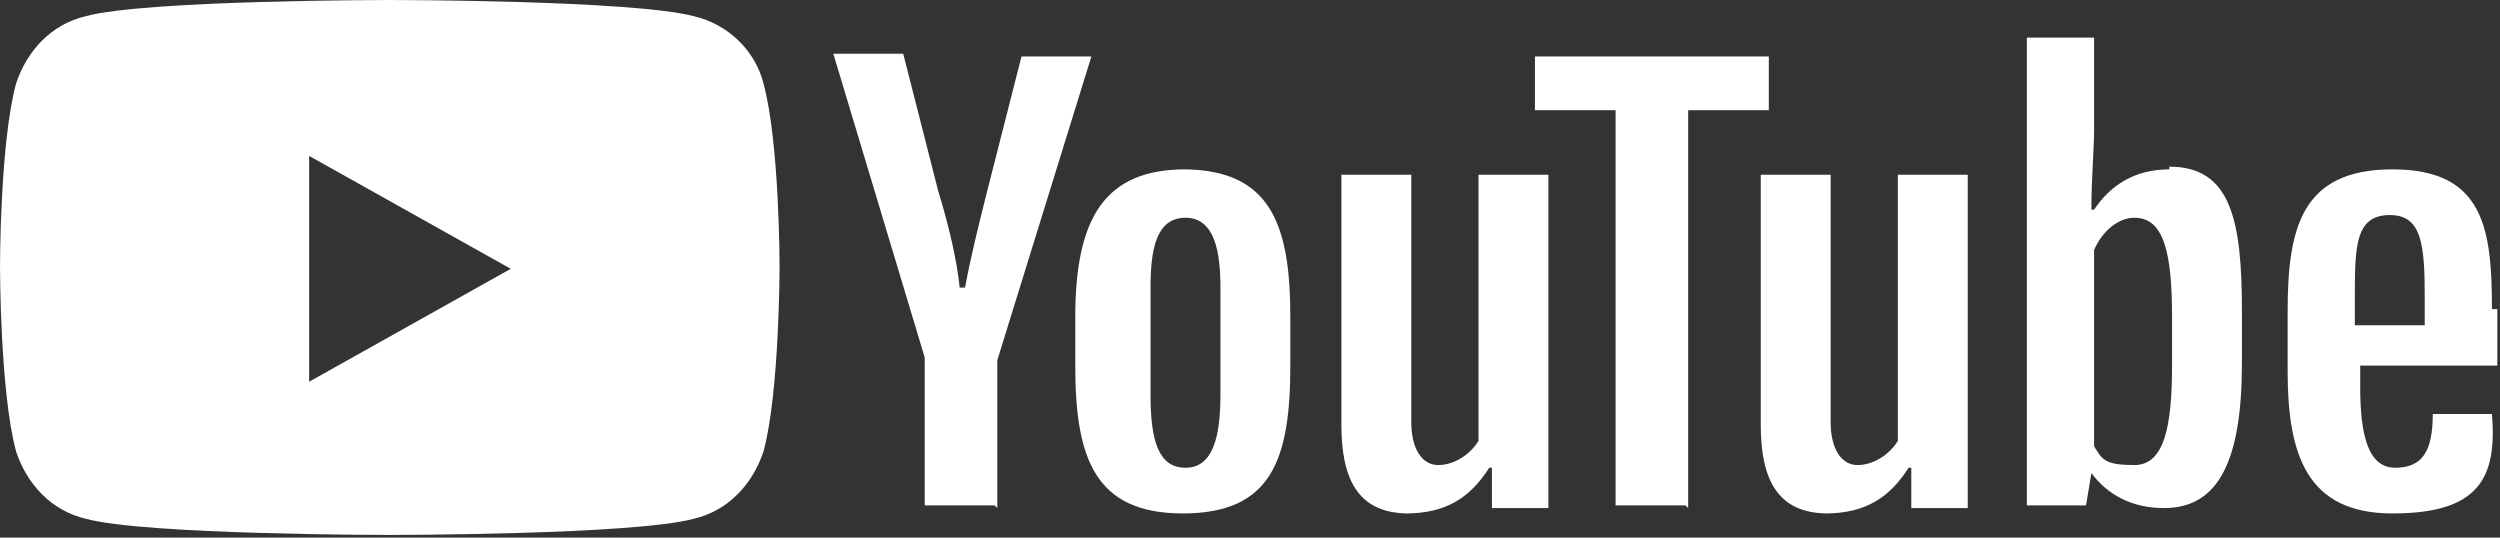
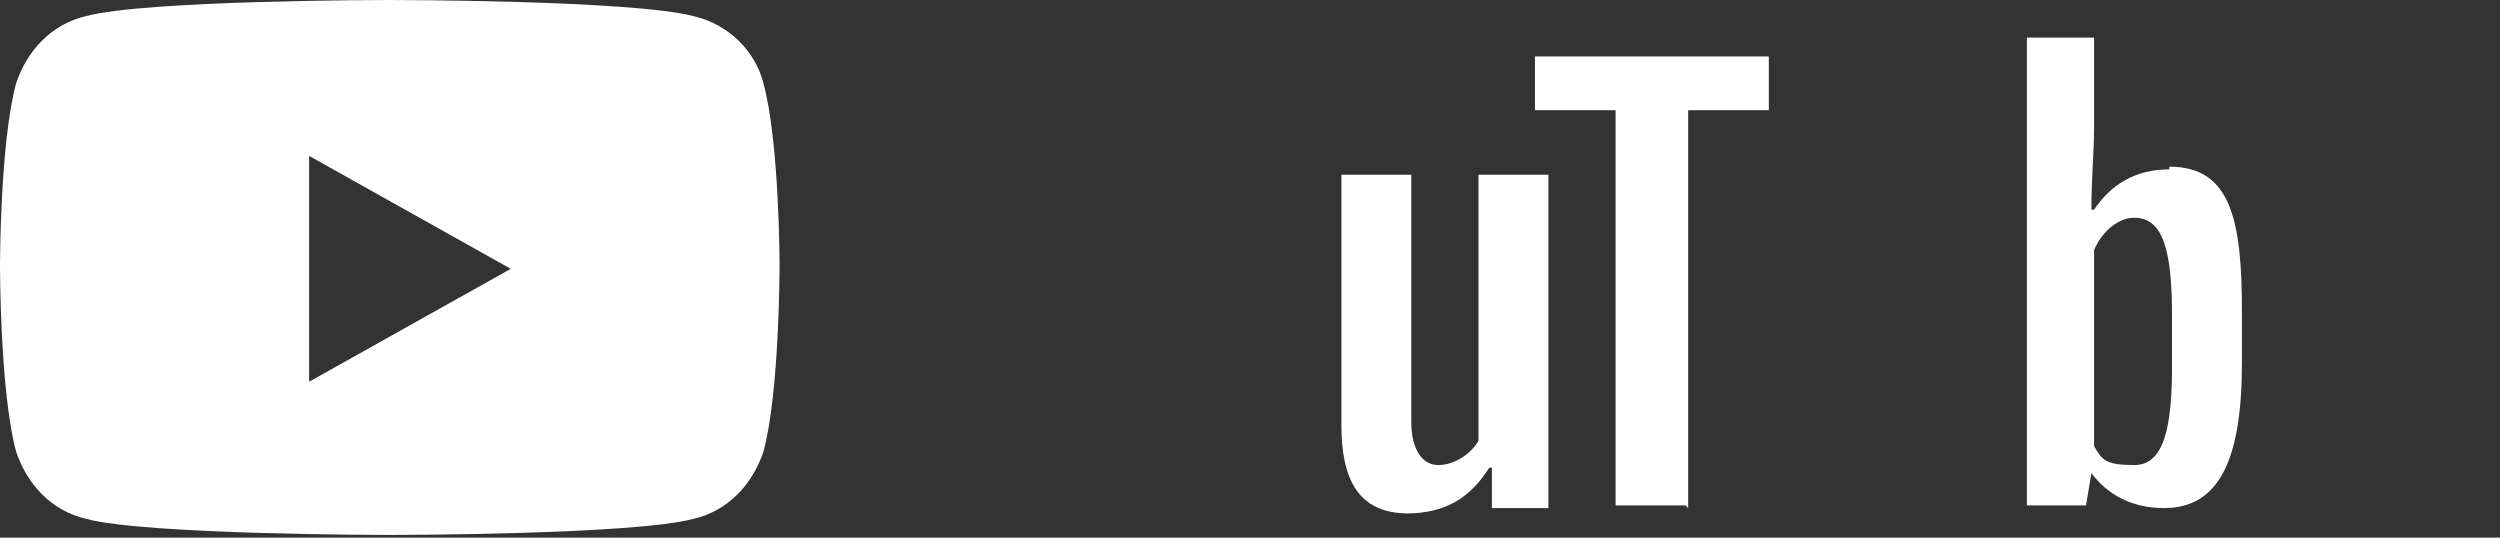
<svg xmlns="http://www.w3.org/2000/svg" width="93" height="20" viewBox="0 0 93 20" fill="none">
  <rect x="0" y="0" width="93" height="20" fill="#333333" stroke="none" />
  <g clip-path="url(#clip0_171_34)">
    <path d="M28.4 3.1C28.1 1.9 27.1 0.9 25.8 0.6C23.5 0 14.5 0 14.5 0C14.5 0 5.4 0 3.2 0.6C1.9 0.9 1 1.9 0.6 3.1C0 5.3 0 9.9 0 9.9C0 9.9 0 14.6 0.6 16.8C1 18 1.9 19 3.2 19.3C5.4 19.9 14.5 19.9 14.5 19.9C14.5 19.9 23.6 19.9 25.8 19.3C27.1 19 28 18 28.4 16.8C29 14.6 29 9.9 29 9.9C29 9.9 29 5.3 28.4 3.1ZM11.5 14.2V5.8L19 10L11.5 14.2Z" fill="white" />
-     <path d="M37.1 18.9V13.4L40.6 2.1H38L36.7 7.2C36.4 8.4 36.1 9.6 35.9 10.7H35.7C35.6 9.7 35.3 8.4 34.9 7.1L33.6 2H31L34.4 13.3V18.8H37L37.1 18.9Z" fill="white" />
-     <path d="M44.1 6.3C41.1 6.3 40 8.1 40 11.8V13.6C40 17 40.7 19.1 44 19.1C47.3 19.1 48 17.1 48 13.6V11.8C48 8.4 47.3 6.3 44 6.3H44.1ZM45.4 14.7C45.4 16.3 45.1 17.4 44.1 17.4C43.1 17.4 42.8 16.4 42.8 14.7V10.7C42.8 9.3 43 8.1 44.1 8.1C45.2 8.1 45.4 9.4 45.4 10.7V14.7Z" fill="white" />
    <path d="M52.3 19.1C53.8 19.1 54.7 18.5 55.4 17.4H55.5V18.9H57.6V6.5H55V16.4C54.7 16.9 54.1 17.3 53.5 17.3C52.9 17.3 52.5 16.7 52.5 15.7V6.5H49.9V15.8C49.9 17.8 50.5 19.1 52.4 19.1H52.3Z" fill="white" />
    <path d="M62.8 18.9V4.1H65.8V2.1H57.1V4.1H60.1V18.8H62.7L62.8 18.9Z" fill="white" />
-     <path d="M67.9 19.1C69.4 19.1 70.3 18.5 71 17.4H71.1V18.9H73.2V6.5H70.6V16.4C70.3 16.9 69.7 17.3 69.1 17.3C68.5 17.3 68.1 16.7 68.1 15.7V6.5H65.5V15.8C65.5 17.8 66.1 19.1 68 19.1H67.9Z" fill="white" />
    <path d="M80.7 6.3C79.4 6.3 78.5 6.9 77.9 7.8H77.8C77.8 6.6 77.9 5.6 77.9 4.8V1.4H75.4V12.1V18.8H77.6L77.8 17.6C78.4 18.4 79.3 18.9 80.5 18.9C82.5 18.9 83.4 17.2 83.4 13.5V11.6C83.4 8.2 83 6.2 80.7 6.2V6.3ZM80.8 13.6C80.8 15.9 80.5 17.3 79.4 17.3C78.3 17.3 78.2 17.1 77.9 16.6V9.3C78.2 8.6 78.8 8.1 79.4 8.1C80.5 8.1 80.8 9.4 80.8 11.8V13.7V13.6Z" fill="white" />
-     <path d="M92.7 11.5C92.7 8.5 92.4 6.3 89 6.3C85.6 6.3 85.1 8.5 85.1 11.6V13.8C85.1 16.9 85.8 19.1 89 19.1C92.2 19.1 92.9 17.8 92.7 15.4H90.5C90.5 16.8 90.1 17.4 89.1 17.4C88.1 17.4 87.8 16.2 87.8 14.4V13.6H92.9V11.5H92.7ZM88.9 8C90.1 8 90.2 9.1 90.2 11.1V12.1H87.6V11.1C87.6 9.2 87.6 8 88.9 8Z" fill="white" />
  </g>
  <defs>
    <clipPath id="clip0_171_34">
      <rect width="93" height="20" fill="white" />
    </clipPath>
  </defs>
</svg>